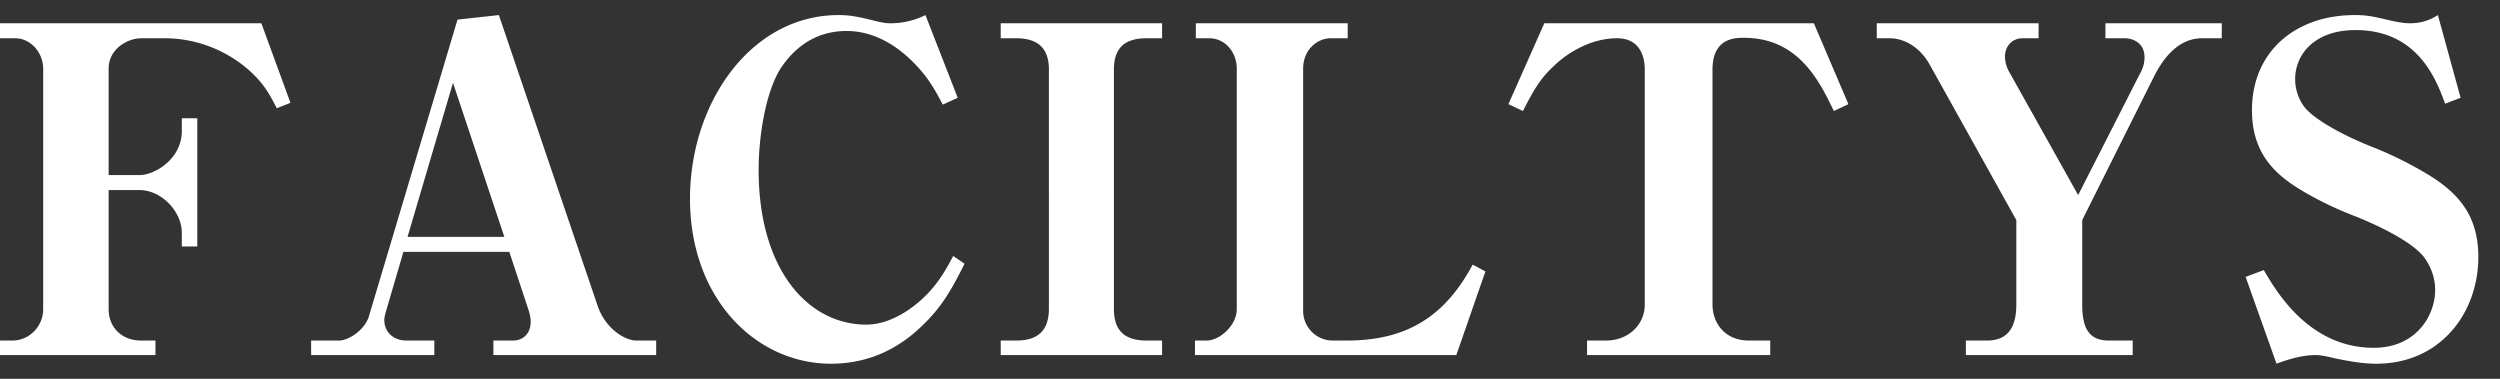
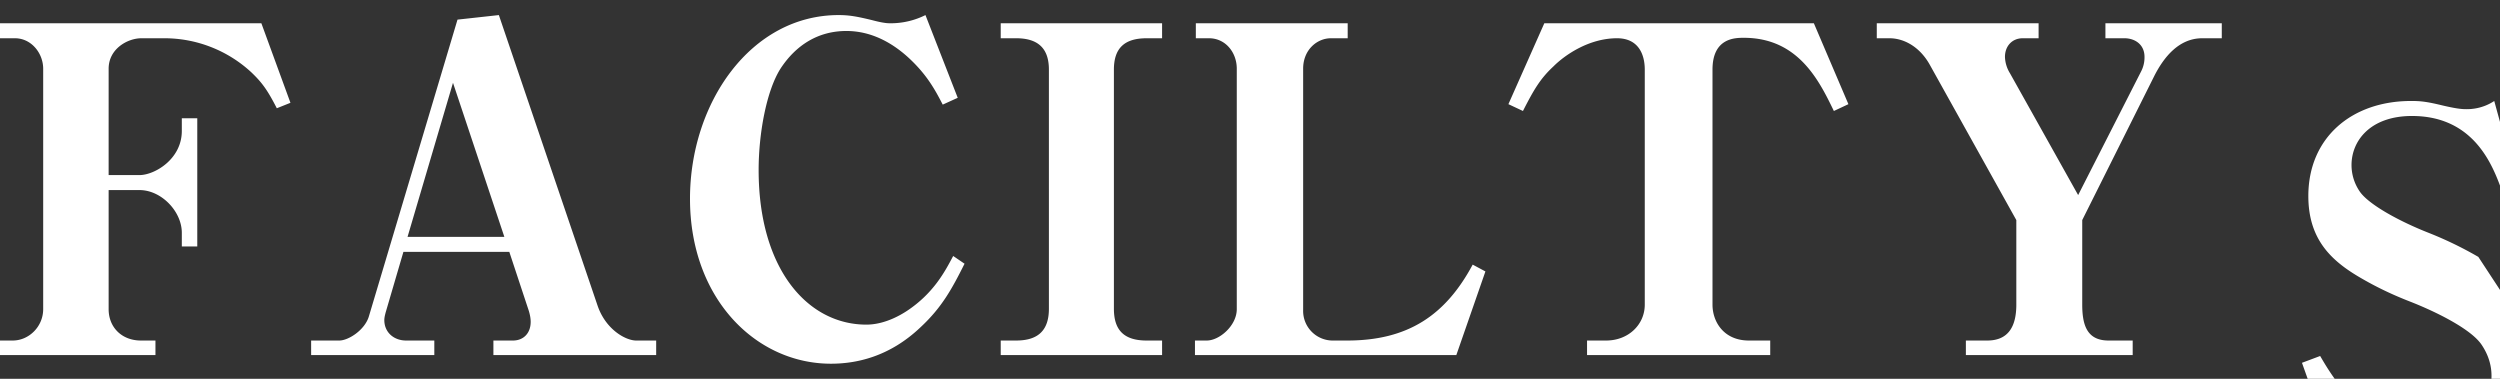
<svg xmlns="http://www.w3.org/2000/svg" width="66" height="10" fill="none">
  <rect width="100%" height="100%" fill="#333333" stroke="none" />
-   <path d="M7.668 2.714 6.9.614H0v.396h.396c.432 0 .744.396.744.804v6.348c0 .456-.372.828-.804.828H0v.384h4.104V8.99H3.72c-.504 0-.852-.348-.852-.828V5.018h.816c.576 0 1.116.564 1.116 1.128v.36h.408V3.122H4.8v.336c0 .744-.72 1.164-1.116 1.164h-.816V1.814c0-.528.504-.804.864-.804h.576a3.38 3.38 0 0 1 2.328.9c.276.264.42.456.672.948l.36-.144Zm9.655 6.66V8.99h-.528c-.276 0-.804-.288-1.02-.924L13.17.398l-1.092.12-2.34 7.836c-.108.36-.54.636-.78.636h-.744v.384h3.252V8.99h-.744c-.324 0-.576-.216-.576-.54 0-.072.024-.156.036-.204l.468-1.596h2.796l.516 1.56c.024.084.048.18.048.288 0 .3-.192.492-.468.492h-.516v.384h4.296Zm-4.008-3.12h-2.556l1.2-4.068 1.356 4.068Zm12.149.708-.3-.204c-.216.408-.516.984-1.224 1.452-.516.336-.912.36-1.068.36-1.548 0-2.844-1.464-2.844-4.08 0-.96.204-2.088.576-2.676.408-.624.996-.996 1.74-.996.66 0 1.212.312 1.644.708.48.444.696.84.9 1.236l.396-.18-.852-2.184a2.051 2.051 0 0 1-.876.216c-.084 0-.18.012-.54-.084-.396-.096-.6-.132-.876-.132-2.316 0-3.924 2.316-3.924 4.848 0 2.652 1.752 4.356 3.72 4.356.648 0 1.536-.168 2.376-.972.552-.516.816-.996 1.152-1.668Zm.955-6.348v.396h.408c.6 0 .864.288.864.828V8.15c0 .564-.276.84-.864.84h-.408v.384h4.26V8.99h-.408c-.612 0-.864-.288-.864-.84V1.838c0-.564.276-.828.864-.828h.408V.614h-4.26Zm5.151 0v.396h.349c.432 0 .732.372.732.804v6.348c0 .432-.456.828-.792.828h-.312v.384h6.9l.768-2.208-.336-.18c-.72 1.344-1.716 2.004-3.312 2.004h-.36a.782.782 0 0 1-.804-.804V1.814c0-.504.372-.804.732-.804h.444V.614H31.57ZM48.798 2.75 47.886.614H40.77l-.948 2.136.384.18c.288-.564.456-.852.804-1.176.312-.312.948-.744 1.68-.744.552 0 .732.408.732.828v6.204c0 .528-.432.948-1.02.948h-.504v.384h4.836V8.99h-.564c-.66 0-.96-.492-.96-.948V1.838c0-.84.6-.84.828-.84 1.44 0 1.992 1.14 2.376 1.932l.384-.18Zm9.857-1.74V.614h-3.072v.396h.504c.264 0 .528.156.528.492a.805.805 0 0 1-.096.396L54.863 5.15l-1.8-3.216a.871.871 0 0 1-.132-.432c0-.288.192-.492.468-.492h.42V.614h-4.272v.396h.336c.384 0 .804.228 1.068.708l2.28 4.092v2.232c0 .552-.192.948-.768.948h-.564v.384h4.404V8.99h-.636c-.564 0-.696-.396-.696-.948V5.81l1.908-3.816c.252-.492.648-.984 1.26-.984h.516Zm6.773 5.772c0-1.164-.6-1.764-1.488-2.268a9.76 9.76 0 0 0-1.284-.624c-.828-.324-1.62-.768-1.848-1.104a1.236 1.236 0 0 1-.216-.696c0-.648.504-1.296 1.596-1.296 1.656 0 2.136 1.332 2.364 1.944l.408-.156-.6-2.184c-.324.216-.648.216-.732.216-.084 0-.216 0-.624-.096-.444-.108-.6-.12-.84-.12-1.572 0-2.712.972-2.712 2.508 0 1.176.636 1.74 1.44 2.196.396.228.804.42 1.236.588.708.276 1.62.732 1.896 1.14.228.336.264.636.264.828 0 .66-.492 1.524-1.62 1.524-1.716 0-2.58-1.5-2.904-2.052l-.48.18.816 2.292c.312-.12.696-.228 1.02-.228.084 0 .168 0 .516.084.456.096.78.144 1.092.144 1.716 0 2.7-1.356 2.7-2.82Z" fill="#fff" />
+   <path d="M7.668 2.714 6.9.614H0v.396h.396c.432 0 .744.396.744.804v6.348c0 .456-.372.828-.804.828H0v.384h4.104V8.99H3.72c-.504 0-.852-.348-.852-.828V5.018h.816c.576 0 1.116.564 1.116 1.128v.36h.408V3.122H4.8v.336c0 .744-.72 1.164-1.116 1.164h-.816V1.814c0-.528.504-.804.864-.804h.576a3.38 3.38 0 0 1 2.328.9c.276.264.42.456.672.948l.36-.144Zm9.655 6.66V8.99h-.528c-.276 0-.804-.288-1.02-.924L13.17.398l-1.092.12-2.34 7.836c-.108.36-.54.636-.78.636h-.744v.384h3.252V8.99h-.744c-.324 0-.576-.216-.576-.54 0-.072.024-.156.036-.204l.468-1.596h2.796l.516 1.56c.024.084.048.18.048.288 0 .3-.192.492-.468.492h-.516v.384h4.296Zm-4.008-3.12h-2.556l1.2-4.068 1.356 4.068Zm12.149.708-.3-.204c-.216.408-.516.984-1.224 1.452-.516.336-.912.36-1.068.36-1.548 0-2.844-1.464-2.844-4.08 0-.96.204-2.088.576-2.676.408-.624.996-.996 1.74-.996.66 0 1.212.312 1.644.708.48.444.696.84.9 1.236l.396-.18-.852-2.184a2.051 2.051 0 0 1-.876.216c-.084 0-.18.012-.54-.084-.396-.096-.6-.132-.876-.132-2.316 0-3.924 2.316-3.924 4.848 0 2.652 1.752 4.356 3.72 4.356.648 0 1.536-.168 2.376-.972.552-.516.816-.996 1.152-1.668Zm.955-6.348v.396h.408c.6 0 .864.288.864.828V8.15c0 .564-.276.84-.864.84h-.408v.384h4.26V8.99h-.408c-.612 0-.864-.288-.864-.84V1.838c0-.564.276-.828.864-.828h.408V.614h-4.26Zm5.151 0v.396h.349c.432 0 .732.372.732.804v6.348c0 .432-.456.828-.792.828h-.312v.384h6.9l.768-2.208-.336-.18c-.72 1.344-1.716 2.004-3.312 2.004h-.36a.782.782 0 0 1-.804-.804V1.814c0-.504.372-.804.732-.804h.444V.614H31.57ZM48.798 2.75 47.886.614H40.77l-.948 2.136.384.18c.288-.564.456-.852.804-1.176.312-.312.948-.744 1.68-.744.552 0 .732.408.732.828v6.204c0 .528-.432.948-1.02.948h-.504v.384h4.836V8.99h-.564c-.66 0-.96-.492-.96-.948V1.838c0-.84.6-.84.828-.84 1.44 0 1.992 1.14 2.376 1.932l.384-.18Zm9.857-1.74V.614h-3.072v.396h.504c.264 0 .528.156.528.492a.805.805 0 0 1-.096.396L54.863 5.15l-1.8-3.216a.871.871 0 0 1-.132-.432c0-.288.192-.492.468-.492h.42V.614h-4.272v.396h.336c.384 0 .804.228 1.068.708l2.28 4.092v2.232c0 .552-.192.948-.768.948h-.564v.384h4.404V8.99h-.636c-.564 0-.696-.396-.696-.948V5.81l1.908-3.816c.252-.492.648-.984 1.26-.984h.516Zm6.773 5.772a9.76 9.76 0 0 0-1.284-.624c-.828-.324-1.62-.768-1.848-1.104a1.236 1.236 0 0 1-.216-.696c0-.648.504-1.296 1.596-1.296 1.656 0 2.136 1.332 2.364 1.944l.408-.156-.6-2.184c-.324.216-.648.216-.732.216-.084 0-.216 0-.624-.096-.444-.108-.6-.12-.84-.12-1.572 0-2.712.972-2.712 2.508 0 1.176.636 1.74 1.44 2.196.396.228.804.42 1.236.588.708.276 1.62.732 1.896 1.14.228.336.264.636.264.828 0 .66-.492 1.524-1.62 1.524-1.716 0-2.58-1.5-2.904-2.052l-.48.18.816 2.292c.312-.12.696-.228 1.02-.228.084 0 .168 0 .516.084.456.096.78.144 1.092.144 1.716 0 2.7-1.356 2.7-2.82Z" fill="#fff" />
</svg>